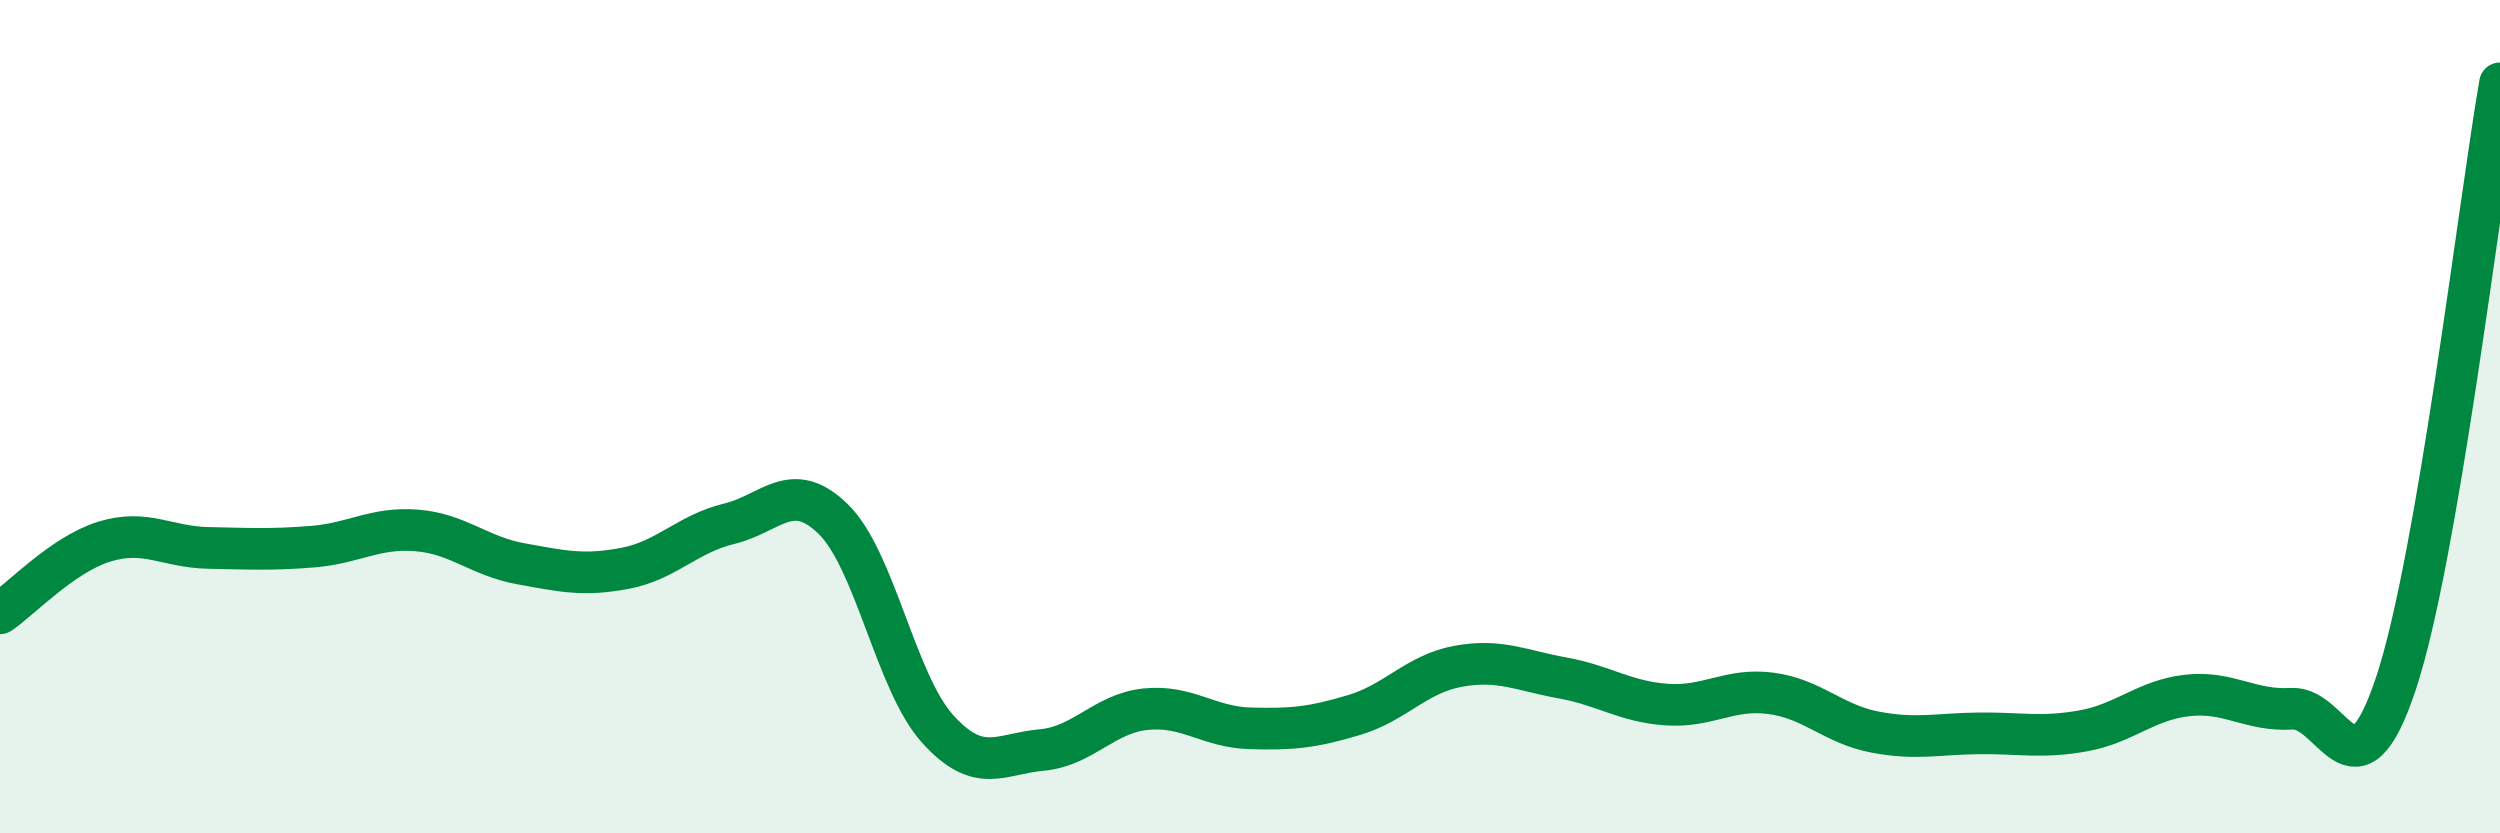
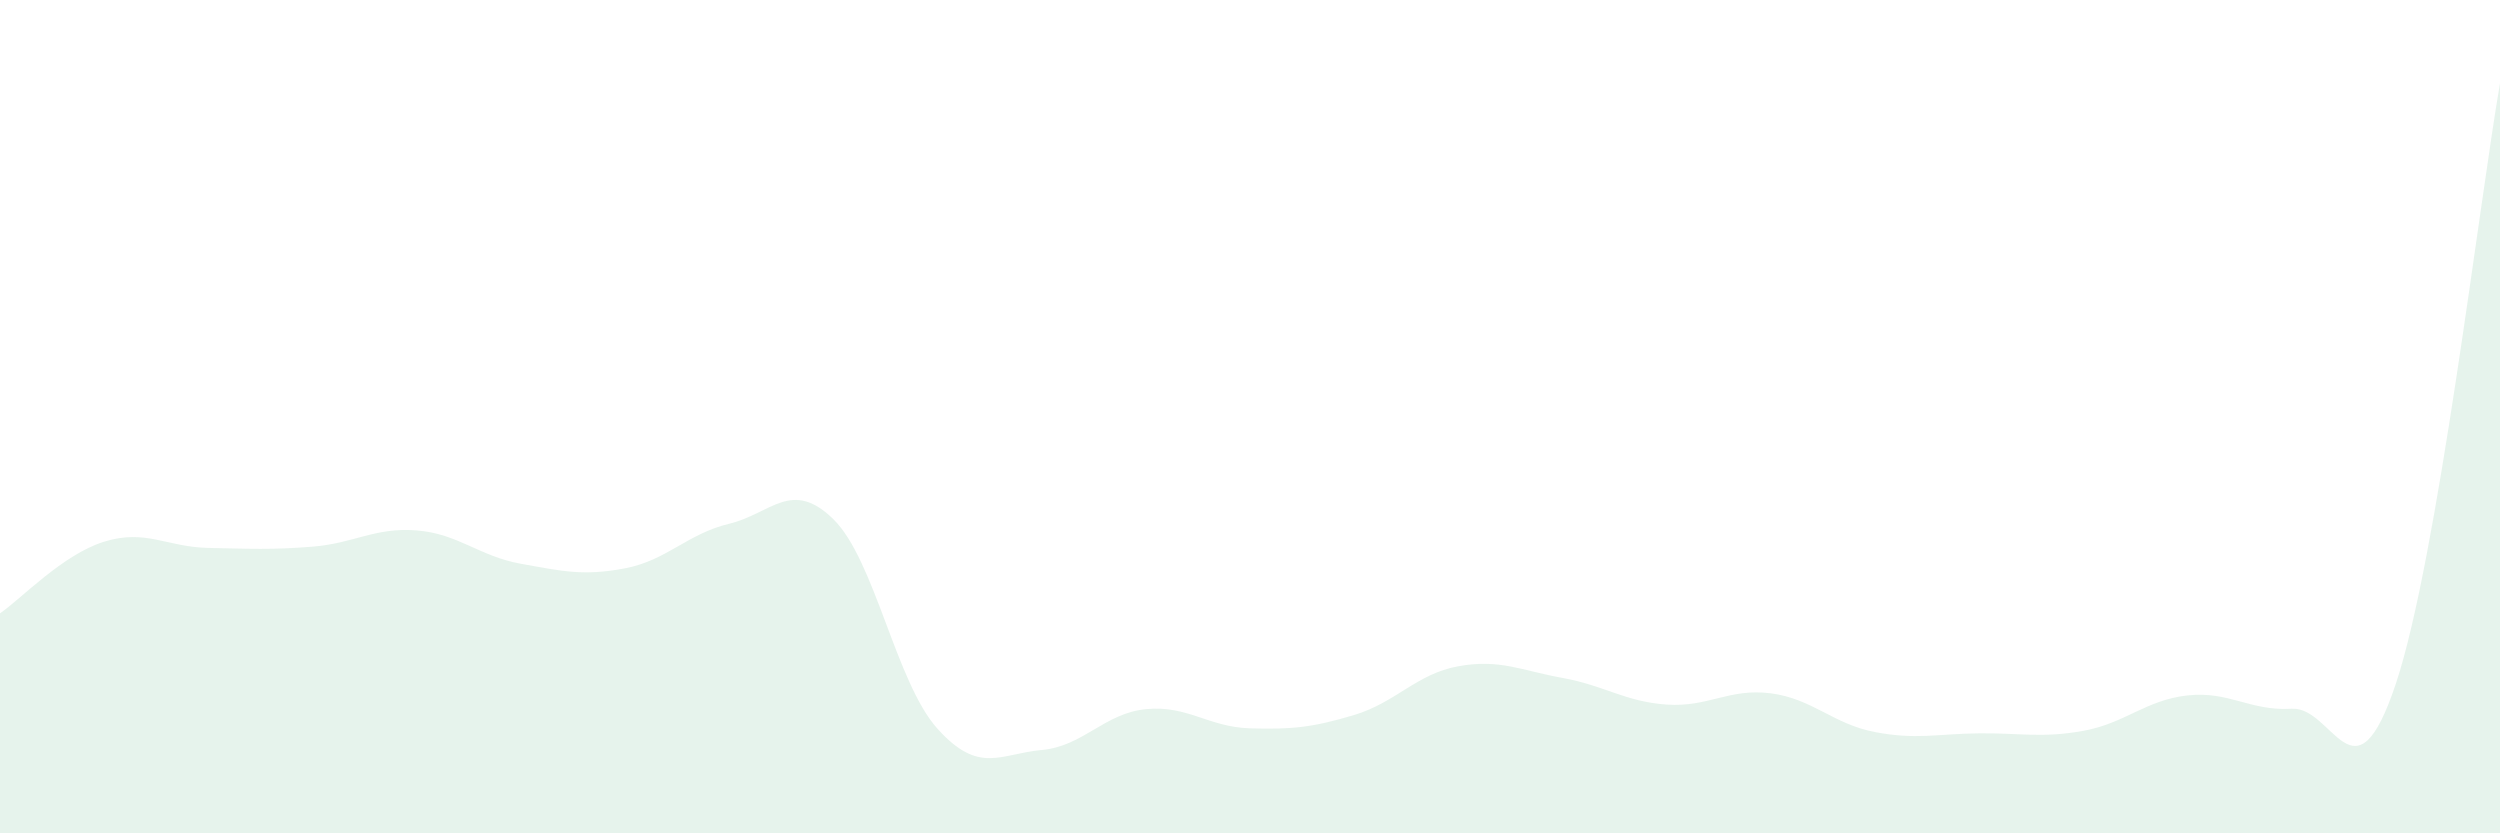
<svg xmlns="http://www.w3.org/2000/svg" width="60" height="20" viewBox="0 0 60 20">
  <path d="M 0,14.72 C 0.5,14.38 1.5,13.31 2.5,13 C 3.5,12.69 4,13.13 5,13.15 C 6,13.17 6.5,13.2 7.5,13.12 C 8.5,13.04 9,12.65 10,12.73 C 11,12.81 11.5,13.35 12.5,13.53 C 13.5,13.71 14,13.83 15,13.64 C 16,13.45 16.5,12.81 17.5,12.57 C 18.5,12.33 19,11.48 20,12.46 C 21,13.44 21.5,16.38 22.5,17.49 C 23.5,18.6 24,18.09 25,18 C 26,17.91 26.5,17.12 27.5,17.02 C 28.5,16.92 29,17.45 30,17.48 C 31,17.51 31.5,17.46 32.5,17.16 C 33.5,16.86 34,16.17 35,15.99 C 36,15.81 36.5,16.09 37.5,16.27 C 38.5,16.45 39,16.84 40,16.91 C 41,16.98 41.5,16.51 42.5,16.64 C 43.5,16.77 44,17.38 45,17.57 C 46,17.76 46.5,17.61 47.5,17.6 C 48.5,17.59 49,17.72 50,17.54 C 51,17.36 51.5,16.8 52.5,16.69 C 53.5,16.58 54,17.07 55,17.01 C 56,16.95 56.5,19.41 57.5,16.41 C 58.5,13.41 59.5,4.88 60,2L60 20L0 20Z" fill="#008740" opacity="0.1" stroke-linecap="round" stroke-linejoin="round" />
-   <path d="M 0,14.72 C 0.5,14.38 1.5,13.31 2.5,13 C 3.5,12.69 4,13.13 5,13.15 C 6,13.17 6.5,13.2 7.5,13.12 C 8.5,13.04 9,12.65 10,12.73 C 11,12.81 11.5,13.35 12.5,13.53 C 13.5,13.71 14,13.83 15,13.64 C 16,13.45 16.5,12.81 17.5,12.57 C 18.5,12.33 19,11.48 20,12.46 C 21,13.44 21.5,16.38 22.5,17.49 C 23.5,18.6 24,18.09 25,18 C 26,17.91 26.5,17.12 27.5,17.02 C 28.5,16.92 29,17.45 30,17.48 C 31,17.51 31.5,17.46 32.5,17.16 C 33.5,16.86 34,16.17 35,15.99 C 36,15.81 36.5,16.09 37.5,16.27 C 38.5,16.45 39,16.84 40,16.91 C 41,16.98 41.5,16.51 42.5,16.64 C 43.5,16.77 44,17.38 45,17.57 C 46,17.76 46.5,17.61 47.5,17.6 C 48.5,17.59 49,17.72 50,17.54 C 51,17.36 51.5,16.8 52.5,16.69 C 53.5,16.58 54,17.07 55,17.01 C 56,16.95 56.5,19.41 57.5,16.41 C 58.5,13.41 59.5,4.88 60,2" stroke="#008740" stroke-width="1" fill="none" stroke-linecap="round" stroke-linejoin="round" />
</svg>